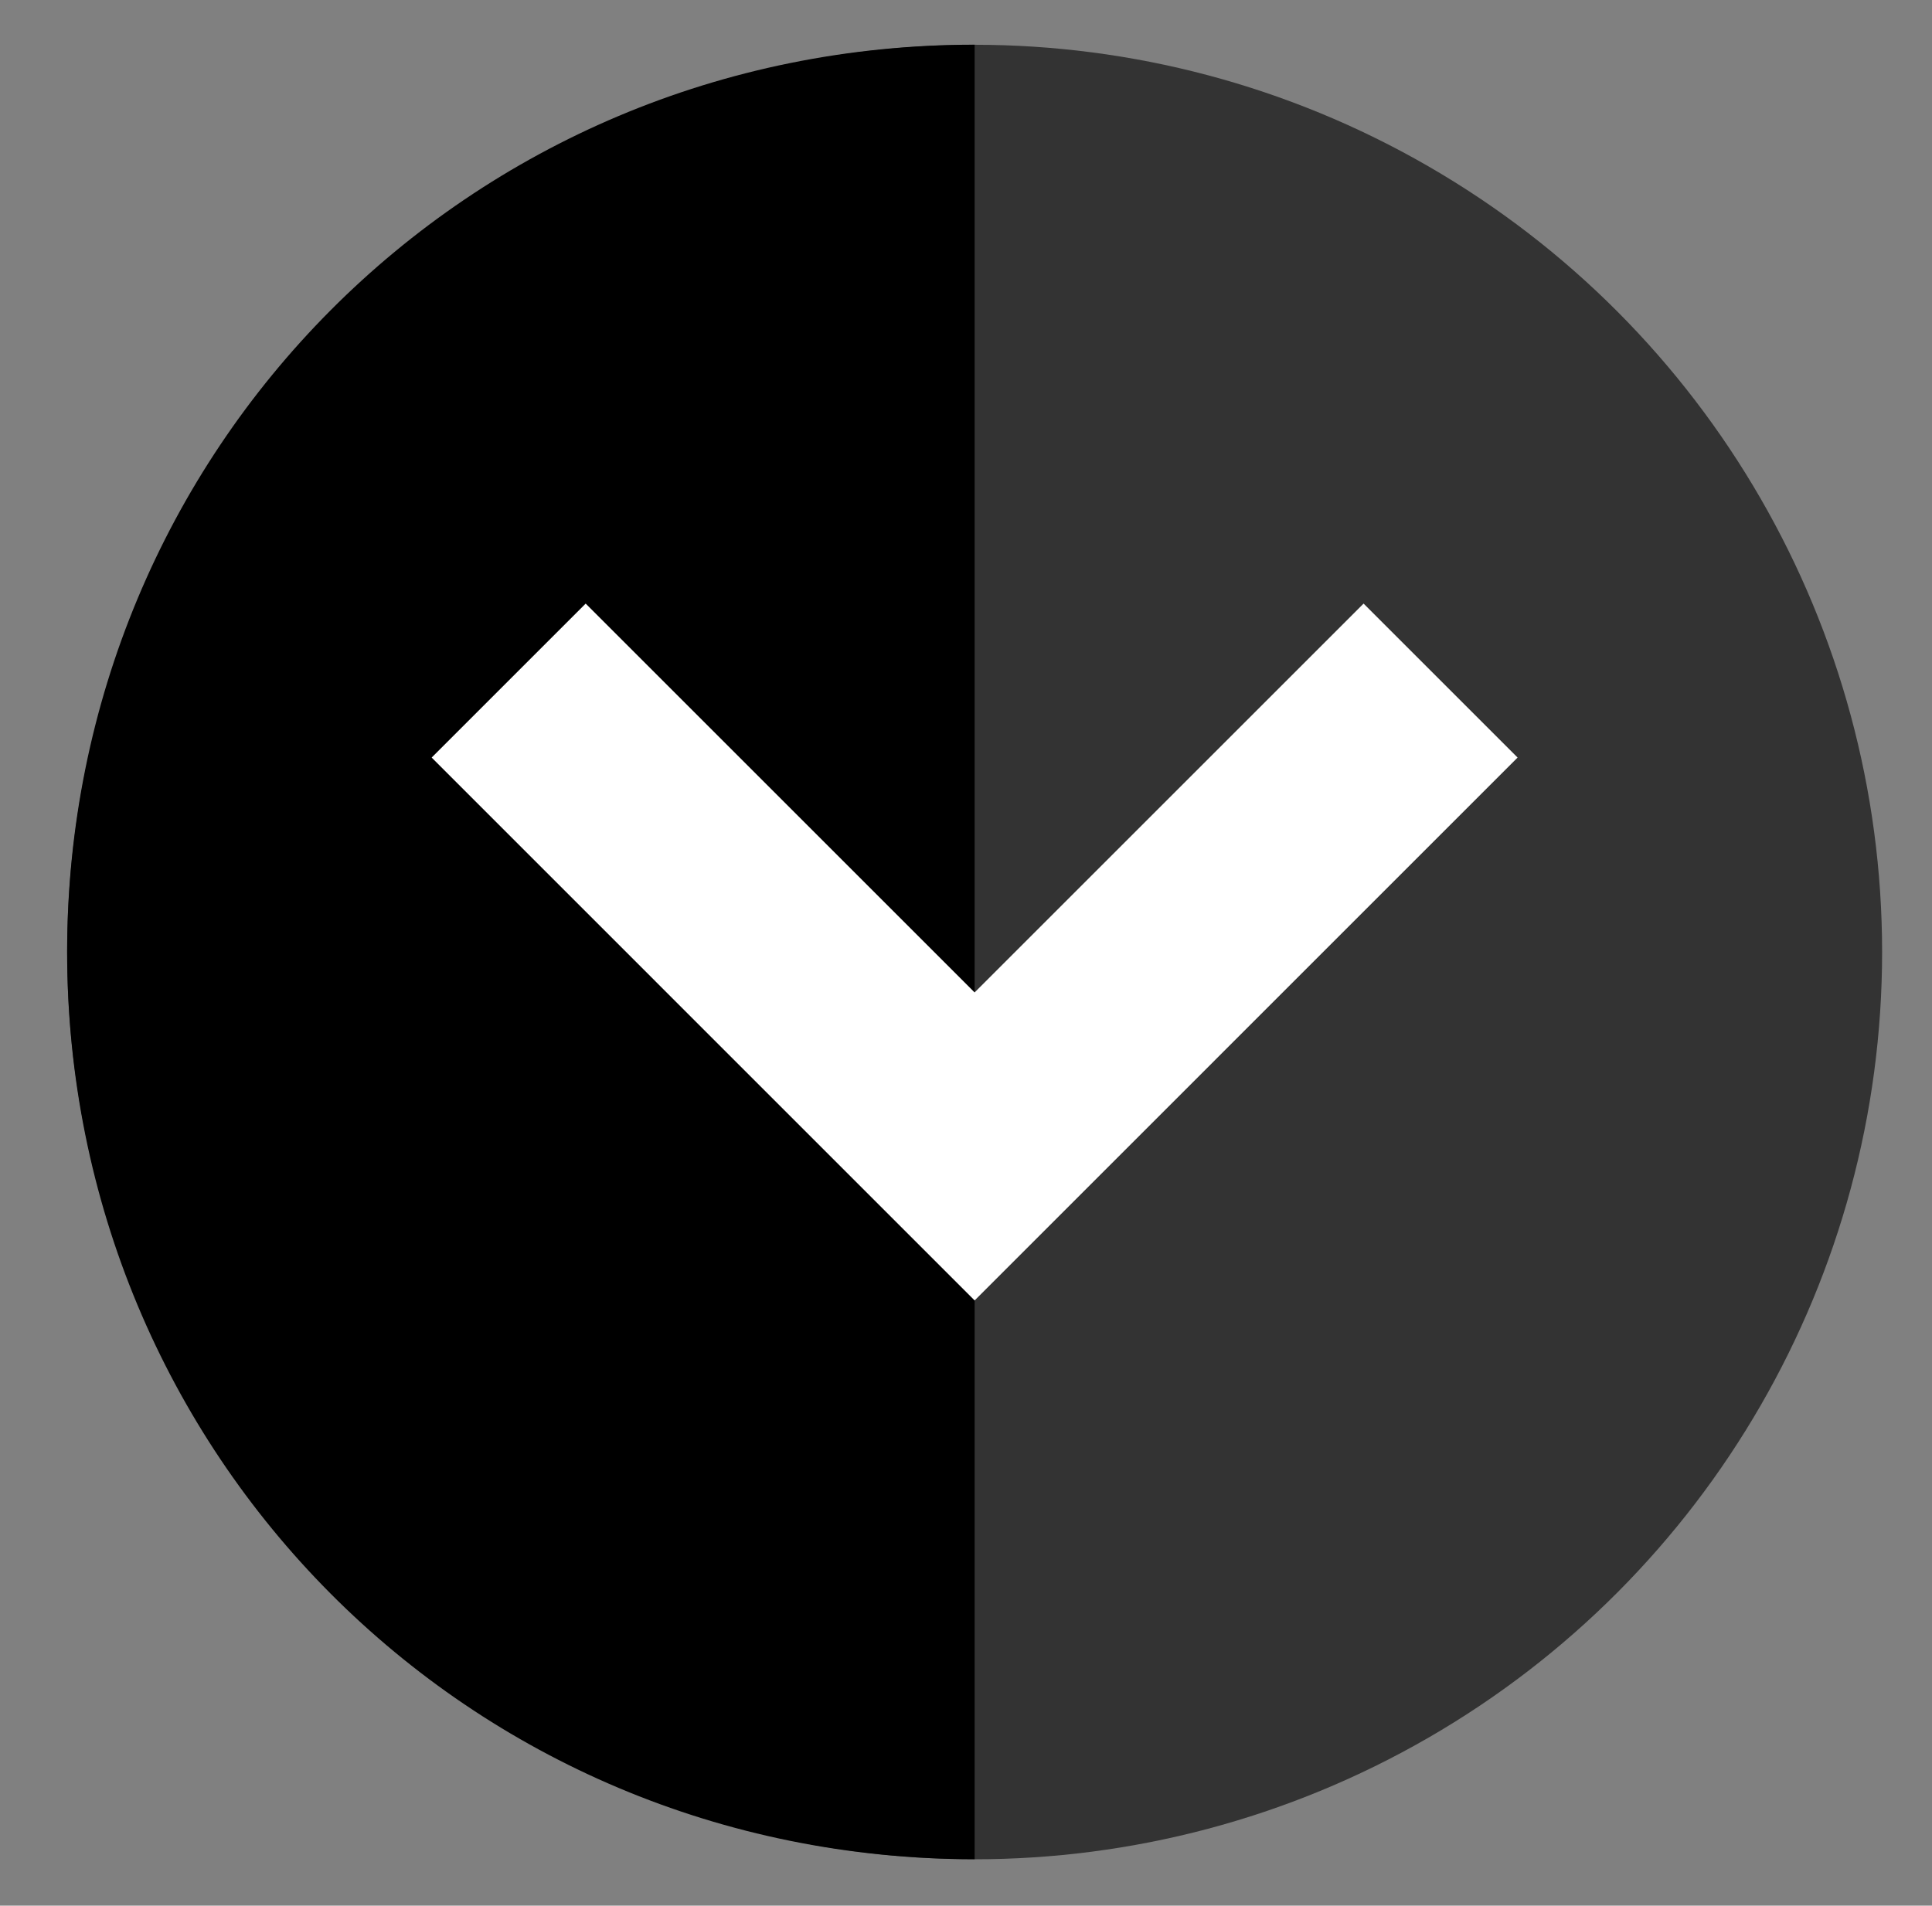
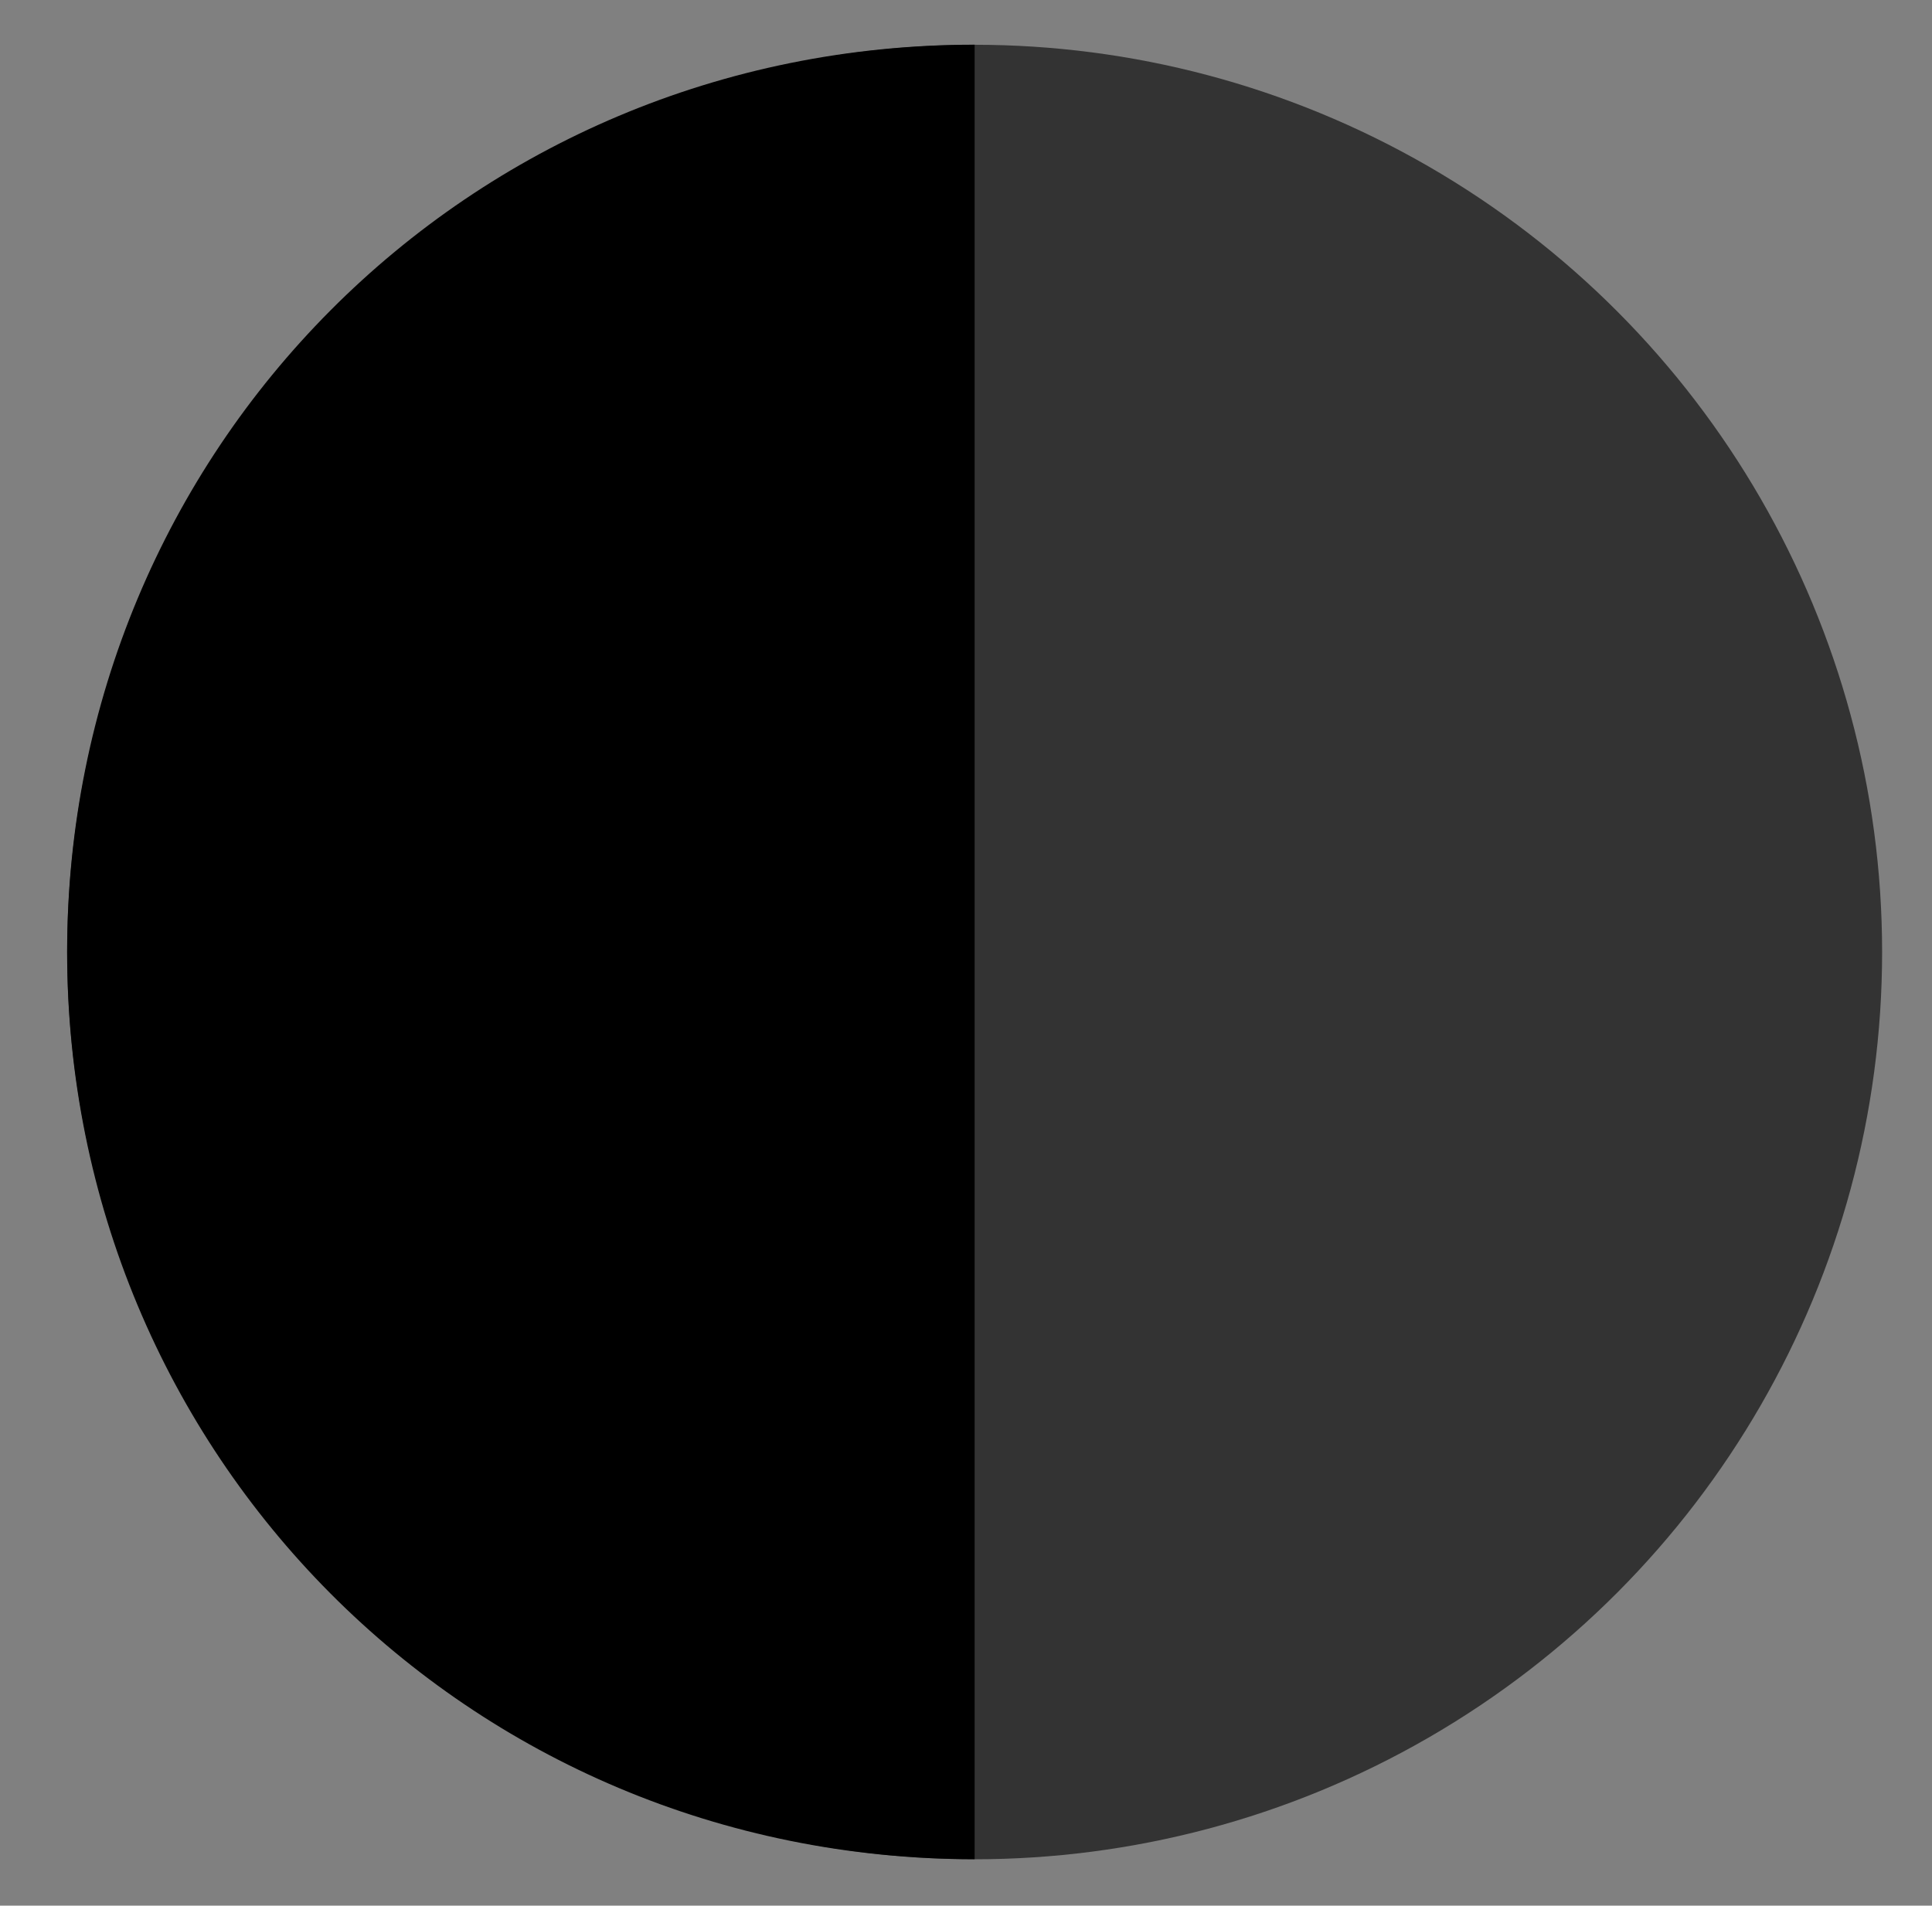
<svg xmlns="http://www.w3.org/2000/svg" version="1.1" id="Capa_1" x="0px" y="0px" width="28px" height="27.625px" viewBox="0 0 28 27.625" style="enable-background:new 0 0 28 27.625;" xml:space="preserve">
  <rect x="0" y="0" width="28" height="27.625" fill="#808080" stroke="none" />
  <style type="text/css">
	.st0{fill:#333333;}
	.st1{fill:#FFFFFF;}
</style>
  <g>
    <g>
      <circle class="st0" cx="14.125" cy="13.801" r="13.152" />
-       <path d="M14.125,0.648c-7.36,0-13.152,5.889-13.152,13.152s5.792,13.152,13.152,13.152V0.648z" />
+       <path d="M14.125,0.648c-7.36,0-13.152,5.889-13.152,13.152s5.792,13.152,13.152,13.152z" />
    </g>
-     <polygon class="st1" points="6.256,10.982 14.125,18.852 21.994,10.982 19.762,8.75 14.125,14.387 8.488,8.75  " />
  </g>
  <g>
</g>
  <g>
</g>
  <g>
</g>
  <g>
</g>
  <g>
</g>
  <g>
</g>
</svg>